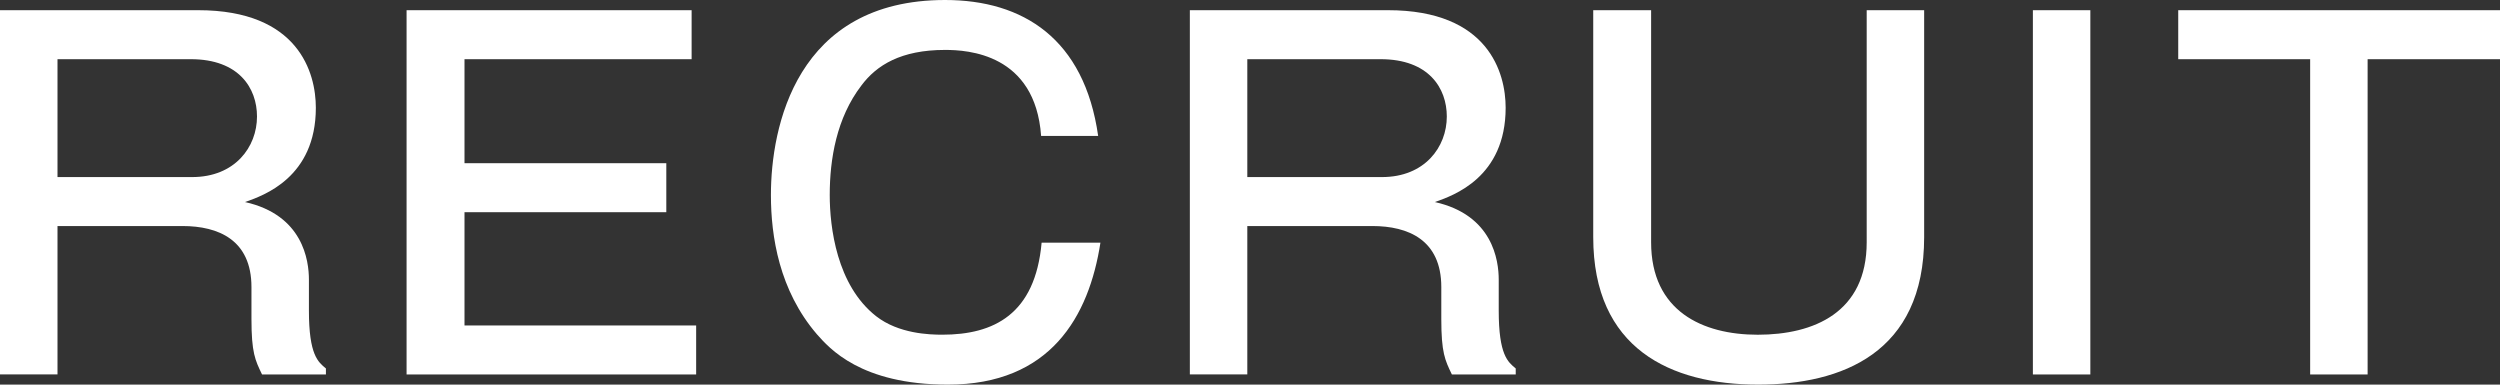
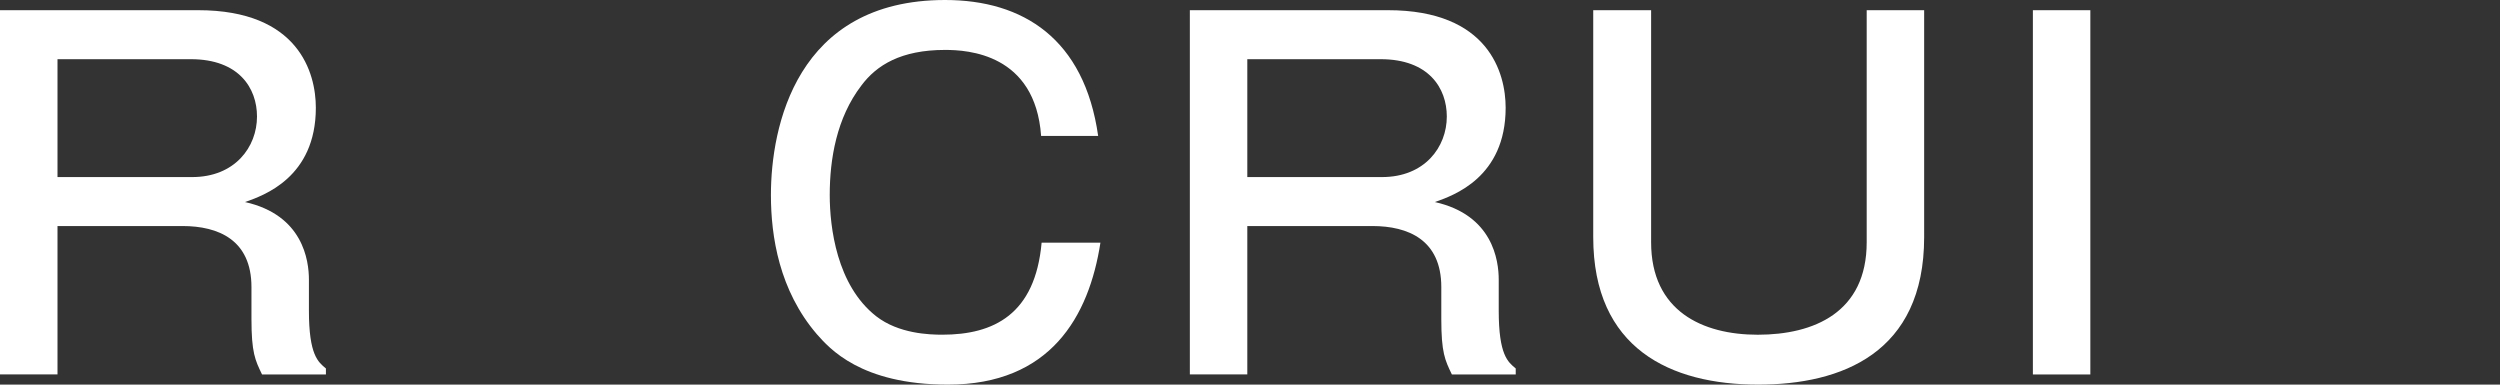
<svg xmlns="http://www.w3.org/2000/svg" version="1.1" id="レイヤー_1" x="0px" y="0px" width="65px" height="10px" viewBox="0 0 65 10" enable-background="new 0 0 65 10" xml:space="preserve">
  <rect x="0" y="0" width="65" height="10" fill="#333333" stroke="none" />
  <g>
    <path fill="#FFFFFF" d="M5.152,0.265c2.617,0,3.06,1.634,3.06,2.536c0,1.815-1.363,2.284-1.842,2.452   c1.507,0.337,1.662,1.515,1.662,2.02v0.805c0,1.154,0.239,1.334,0.442,1.502v0.156H6.813c-0.18-0.373-0.275-0.565-0.275-1.443   V7.464c0-1.227-0.86-1.587-1.793-1.587h-3.25v3.858H0V0.265H5.152z M1.495,1.539v3.065h3.501c1.111,0,1.686-0.781,1.686-1.575   c0-0.733-0.466-1.49-1.721-1.49H1.495z" />
-     <path fill="#FFFFFF" d="M17.982,0.265v1.274h-5.905v2.705h5.247v1.274h-5.247v2.944h6.023v1.274h-7.529V0.265H17.982z" />
    <path fill="#FFFFFF" d="M27.069,3.534c-0.154-2.14-1.911-2.236-2.497-2.236c-1.147,0-1.781,0.396-2.176,0.925   c-0.645,0.841-0.823,1.911-0.823,2.849c0,0.83,0.179,2.344,1.206,3.149c0.586,0.457,1.386,0.481,1.721,0.481   c1.339,0,2.415-0.529,2.582-2.392h1.529C28.313,8.233,27.309,10,24.645,10c-2.271,0-3.084-0.949-3.406-1.31   c-0.981-1.142-1.195-2.548-1.195-3.618C20.043,3.306,20.699,0,24.572,0c2.032,0,3.621,1.01,3.98,3.534H27.069z" />
    <path fill="#FFFFFF" d="M36.087,0.265c2.617,0,3.06,1.634,3.06,2.536c0,1.815-1.362,2.284-1.841,2.452   c1.506,0.337,1.661,1.515,1.661,2.02v0.805c0,1.154,0.239,1.334,0.442,1.502v0.156h-1.66c-0.18-0.373-0.275-0.565-0.275-1.443   V7.464c0-1.227-0.86-1.587-1.793-1.587H32.43v3.858h-1.494V0.265H36.087z M32.43,1.539v3.065h3.502   c1.111,0,1.685-0.781,1.685-1.575c0-0.733-0.465-1.49-1.721-1.49H32.43z" />
    <path fill="#FFFFFF" d="M42.929,0.265v6.034c0,1.791,1.338,2.404,2.772,2.404c1.458,0,2.833-0.577,2.833-2.404V0.265h1.494v5.901   c0,3.017-2.151,3.834-4.315,3.834c-2.282,0-4.289-0.938-4.289-3.834V0.265H42.929z" />
    <path fill="#FFFFFF" d="M54.349,9.736h-1.494V0.265h1.494V9.736z" />
-     <path fill="#FFFFFF" d="M65,0.265v1.274h-3.442v8.197h-1.494V1.539h-3.43V0.265H65z" />
  </g>
</svg>